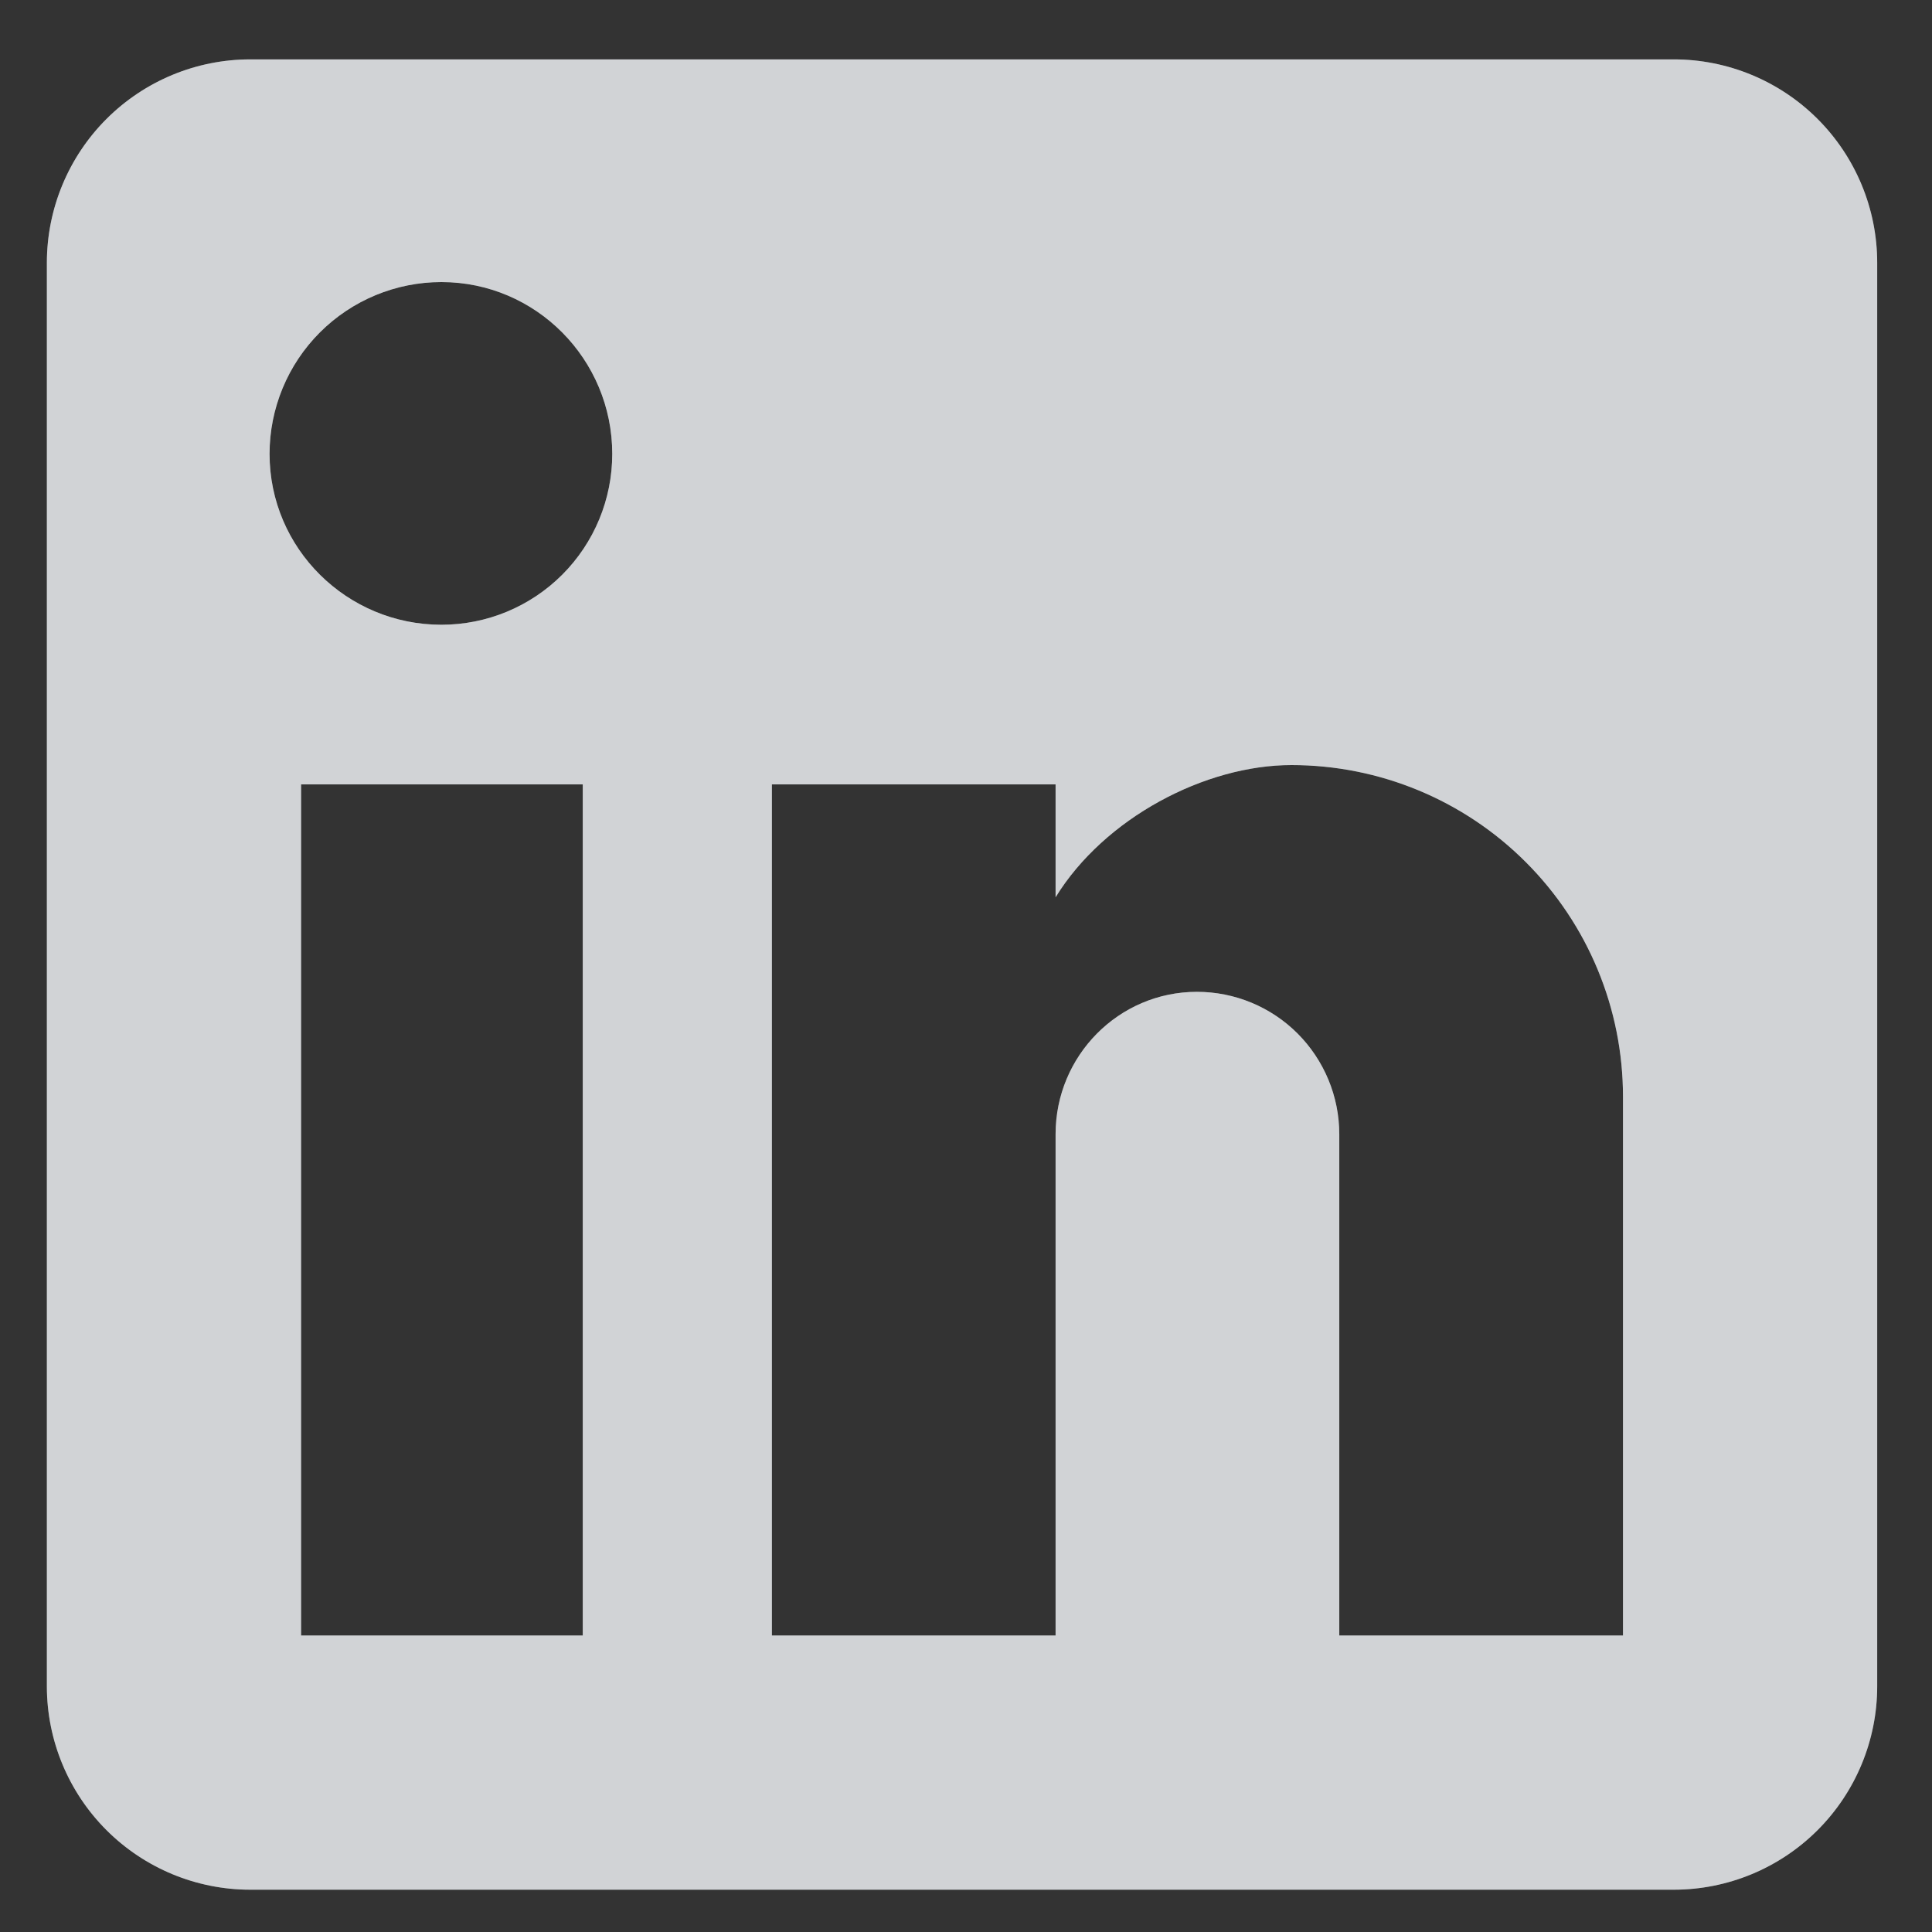
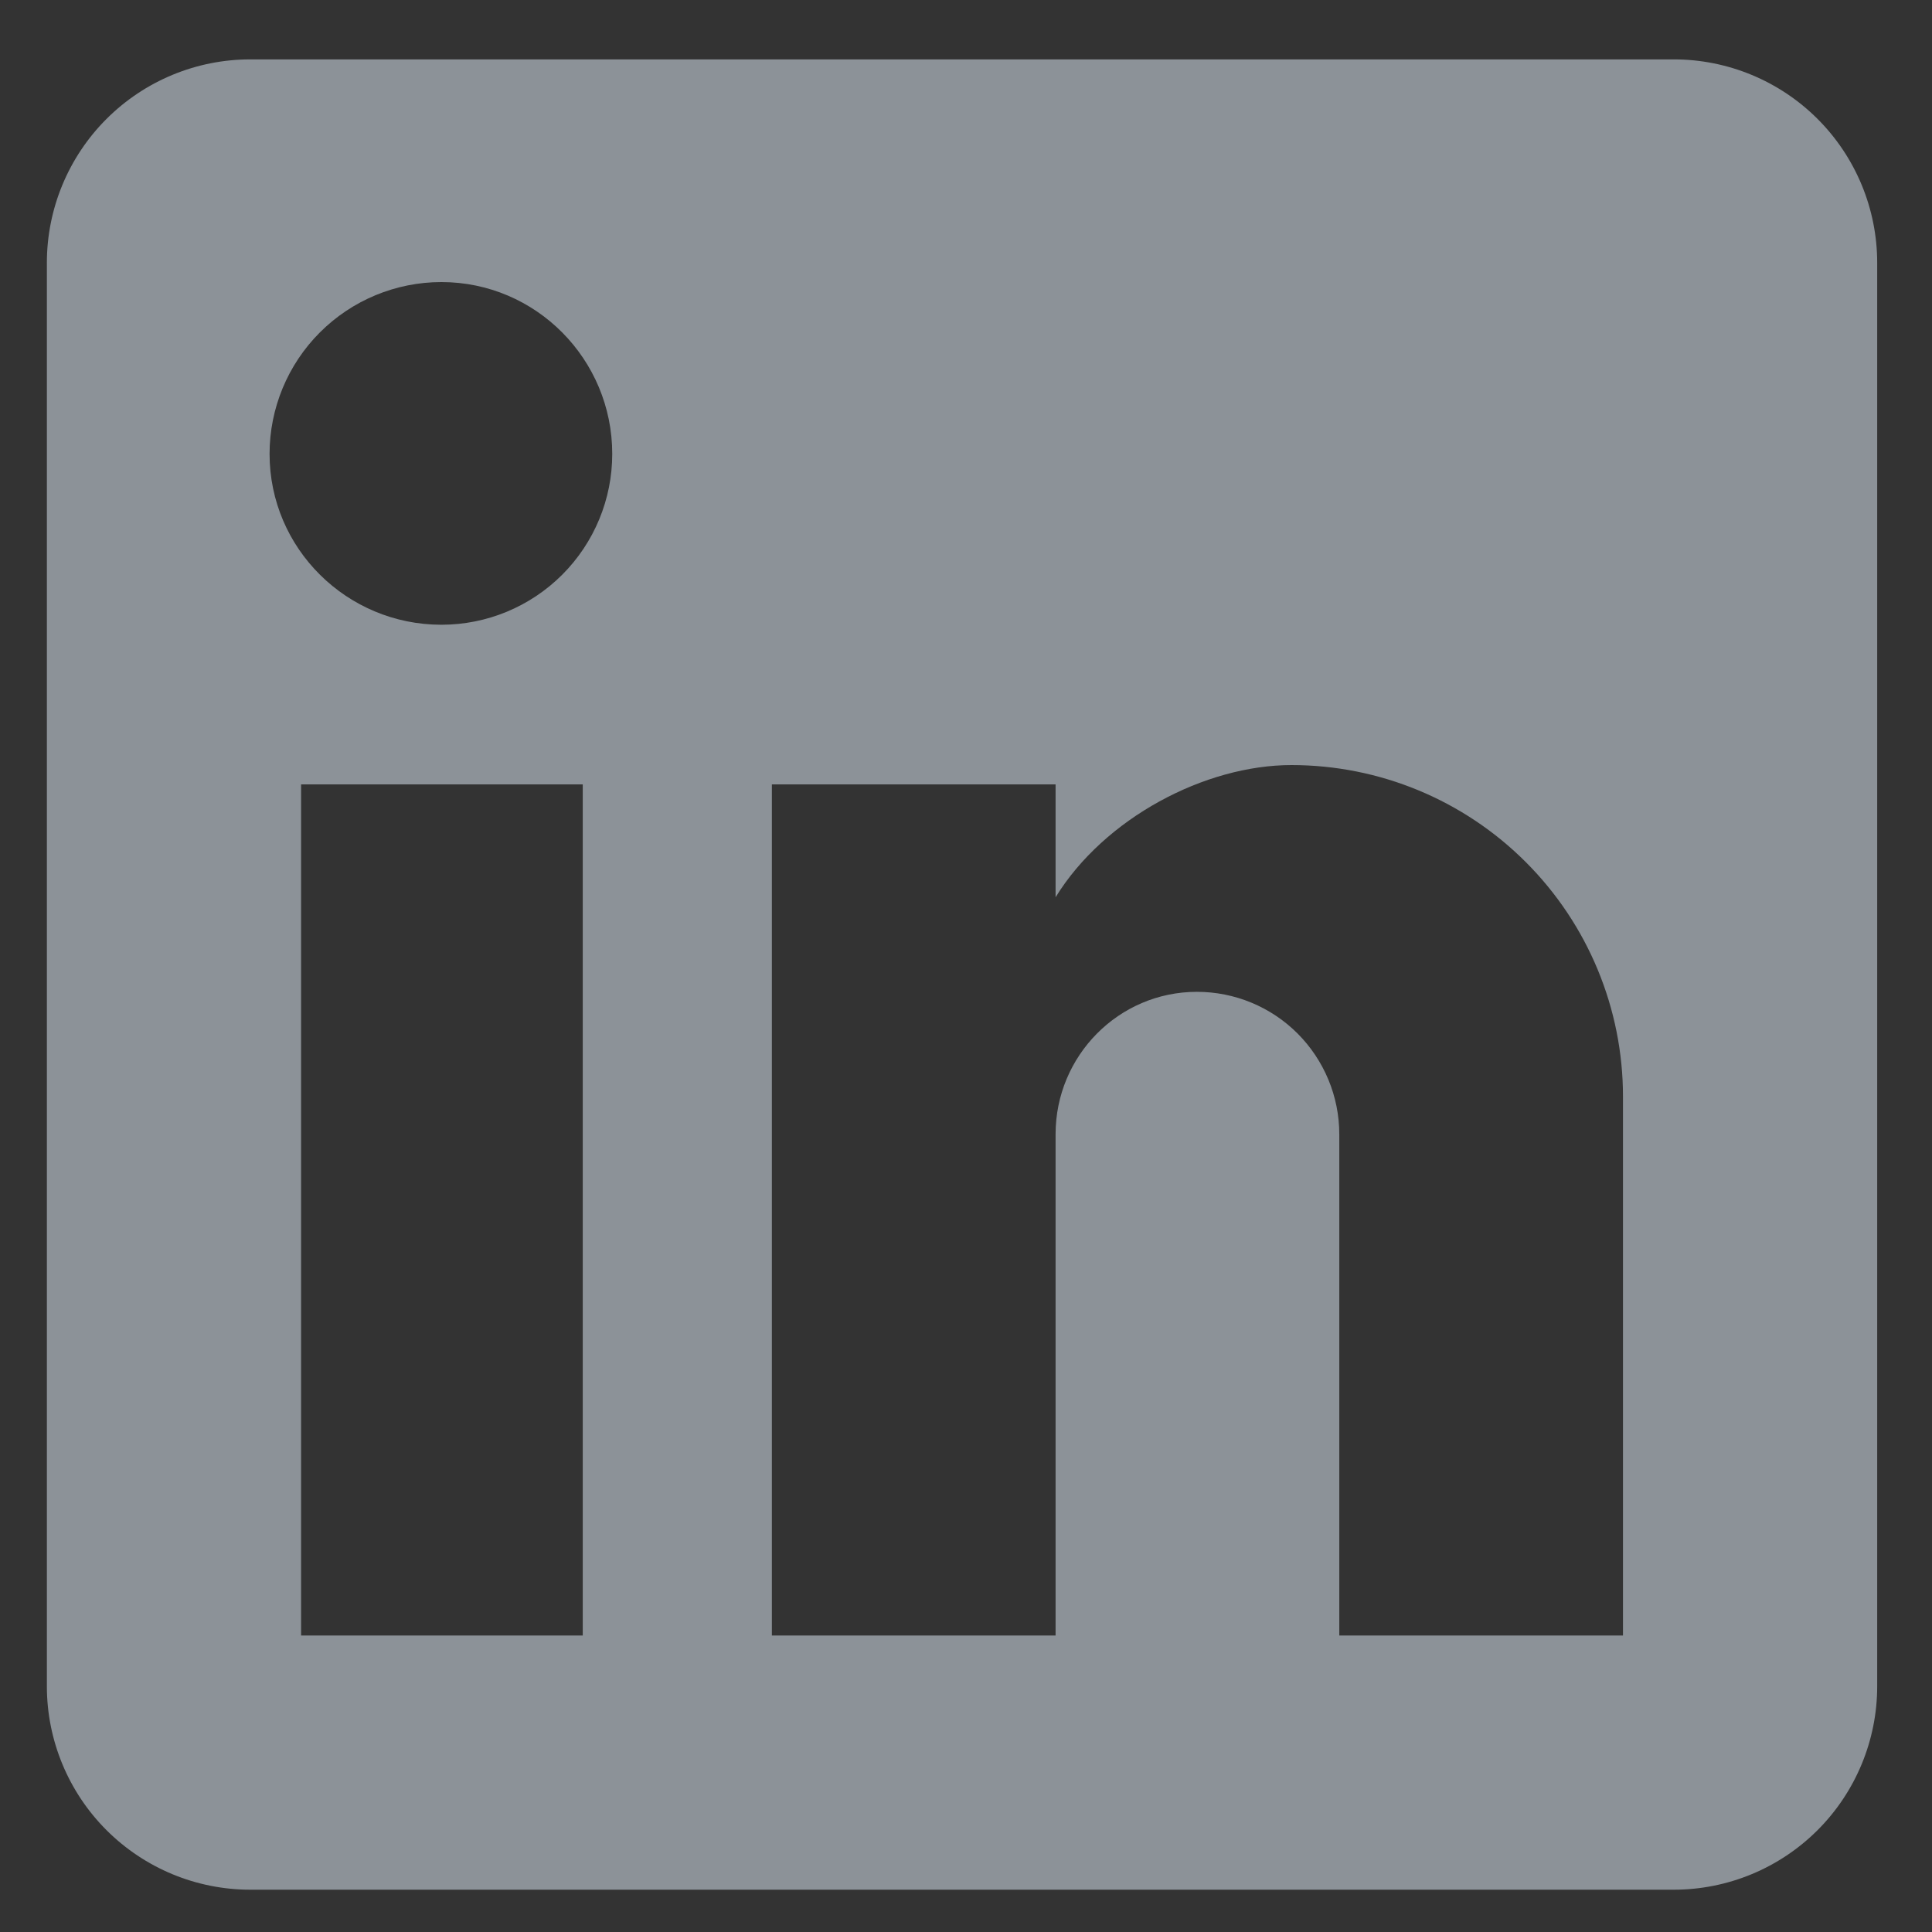
<svg xmlns="http://www.w3.org/2000/svg" width="19" height="19" viewBox="0 0 19 19" fill="none">
  <rect x="0" y="0" width="19" height="19" fill="#333333" stroke="none" />
  <path d="M16.461 0.584C16.991 0.584 17.5 0.795 17.875 1.17C18.25 1.545 18.461 2.054 18.461 2.584V16.584C18.461 17.114 18.25 17.623 17.875 17.998C17.5 18.373 16.991 18.584 16.461 18.584H2.461C1.931 18.584 1.422 18.373 1.047 17.998C0.672 17.623 0.461 17.114 0.461 16.584V2.584C0.461 2.054 0.672 1.545 1.047 1.17C1.422 0.795 1.931 0.584 2.461 0.584H16.461ZM15.961 16.084V10.784C15.961 9.919 15.617 9.09 15.006 8.479C14.395 7.867 13.566 7.524 12.701 7.524C11.851 7.524 10.861 8.044 10.381 8.824V7.714H7.591V16.084H10.381V11.154C10.381 10.384 11.001 9.754 11.771 9.754C12.142 9.754 12.498 9.901 12.761 10.164C13.023 10.427 13.171 10.783 13.171 11.154V16.084H15.961ZM4.341 6.144C4.787 6.144 5.214 5.967 5.529 5.652C5.844 5.337 6.021 4.91 6.021 4.464C6.021 3.534 5.271 2.774 4.341 2.774C3.893 2.774 3.463 2.952 3.146 3.269C2.829 3.586 2.651 4.016 2.651 4.464C2.651 5.394 3.411 6.144 4.341 6.144ZM5.731 16.084V7.714H2.961V16.084H5.731Z" fill="#8C9298" />
-   <path d="M16.461 0.584C16.991 0.584 17.5 0.795 17.875 1.17C18.25 1.545 18.461 2.054 18.461 2.584V16.584C18.461 17.114 18.25 17.623 17.875 17.998C17.5 18.373 16.991 18.584 16.461 18.584H2.461C1.931 18.584 1.422 18.373 1.047 17.998C0.672 17.623 0.461 17.114 0.461 16.584V2.584C0.461 2.054 0.672 1.545 1.047 1.17C1.422 0.795 1.931 0.584 2.461 0.584H16.461ZM15.961 16.084V10.784C15.961 9.919 15.617 9.09 15.006 8.479C14.395 7.867 13.566 7.524 12.701 7.524C11.851 7.524 10.861 8.044 10.381 8.824V7.714H7.591V16.084H10.381V11.154C10.381 10.384 11.001 9.754 11.771 9.754C12.142 9.754 12.498 9.901 12.761 10.164C13.023 10.427 13.171 10.783 13.171 11.154V16.084H15.961ZM4.341 6.144C4.787 6.144 5.214 5.967 5.529 5.652C5.844 5.337 6.021 4.91 6.021 4.464C6.021 3.534 5.271 2.774 4.341 2.774C3.893 2.774 3.463 2.952 3.146 3.269C2.829 3.586 2.651 4.016 2.651 4.464C2.651 5.394 3.411 6.144 4.341 6.144ZM5.731 16.084V7.714H2.961V16.084H5.731Z" fill="white" fill-opacity="0.6" />
</svg>